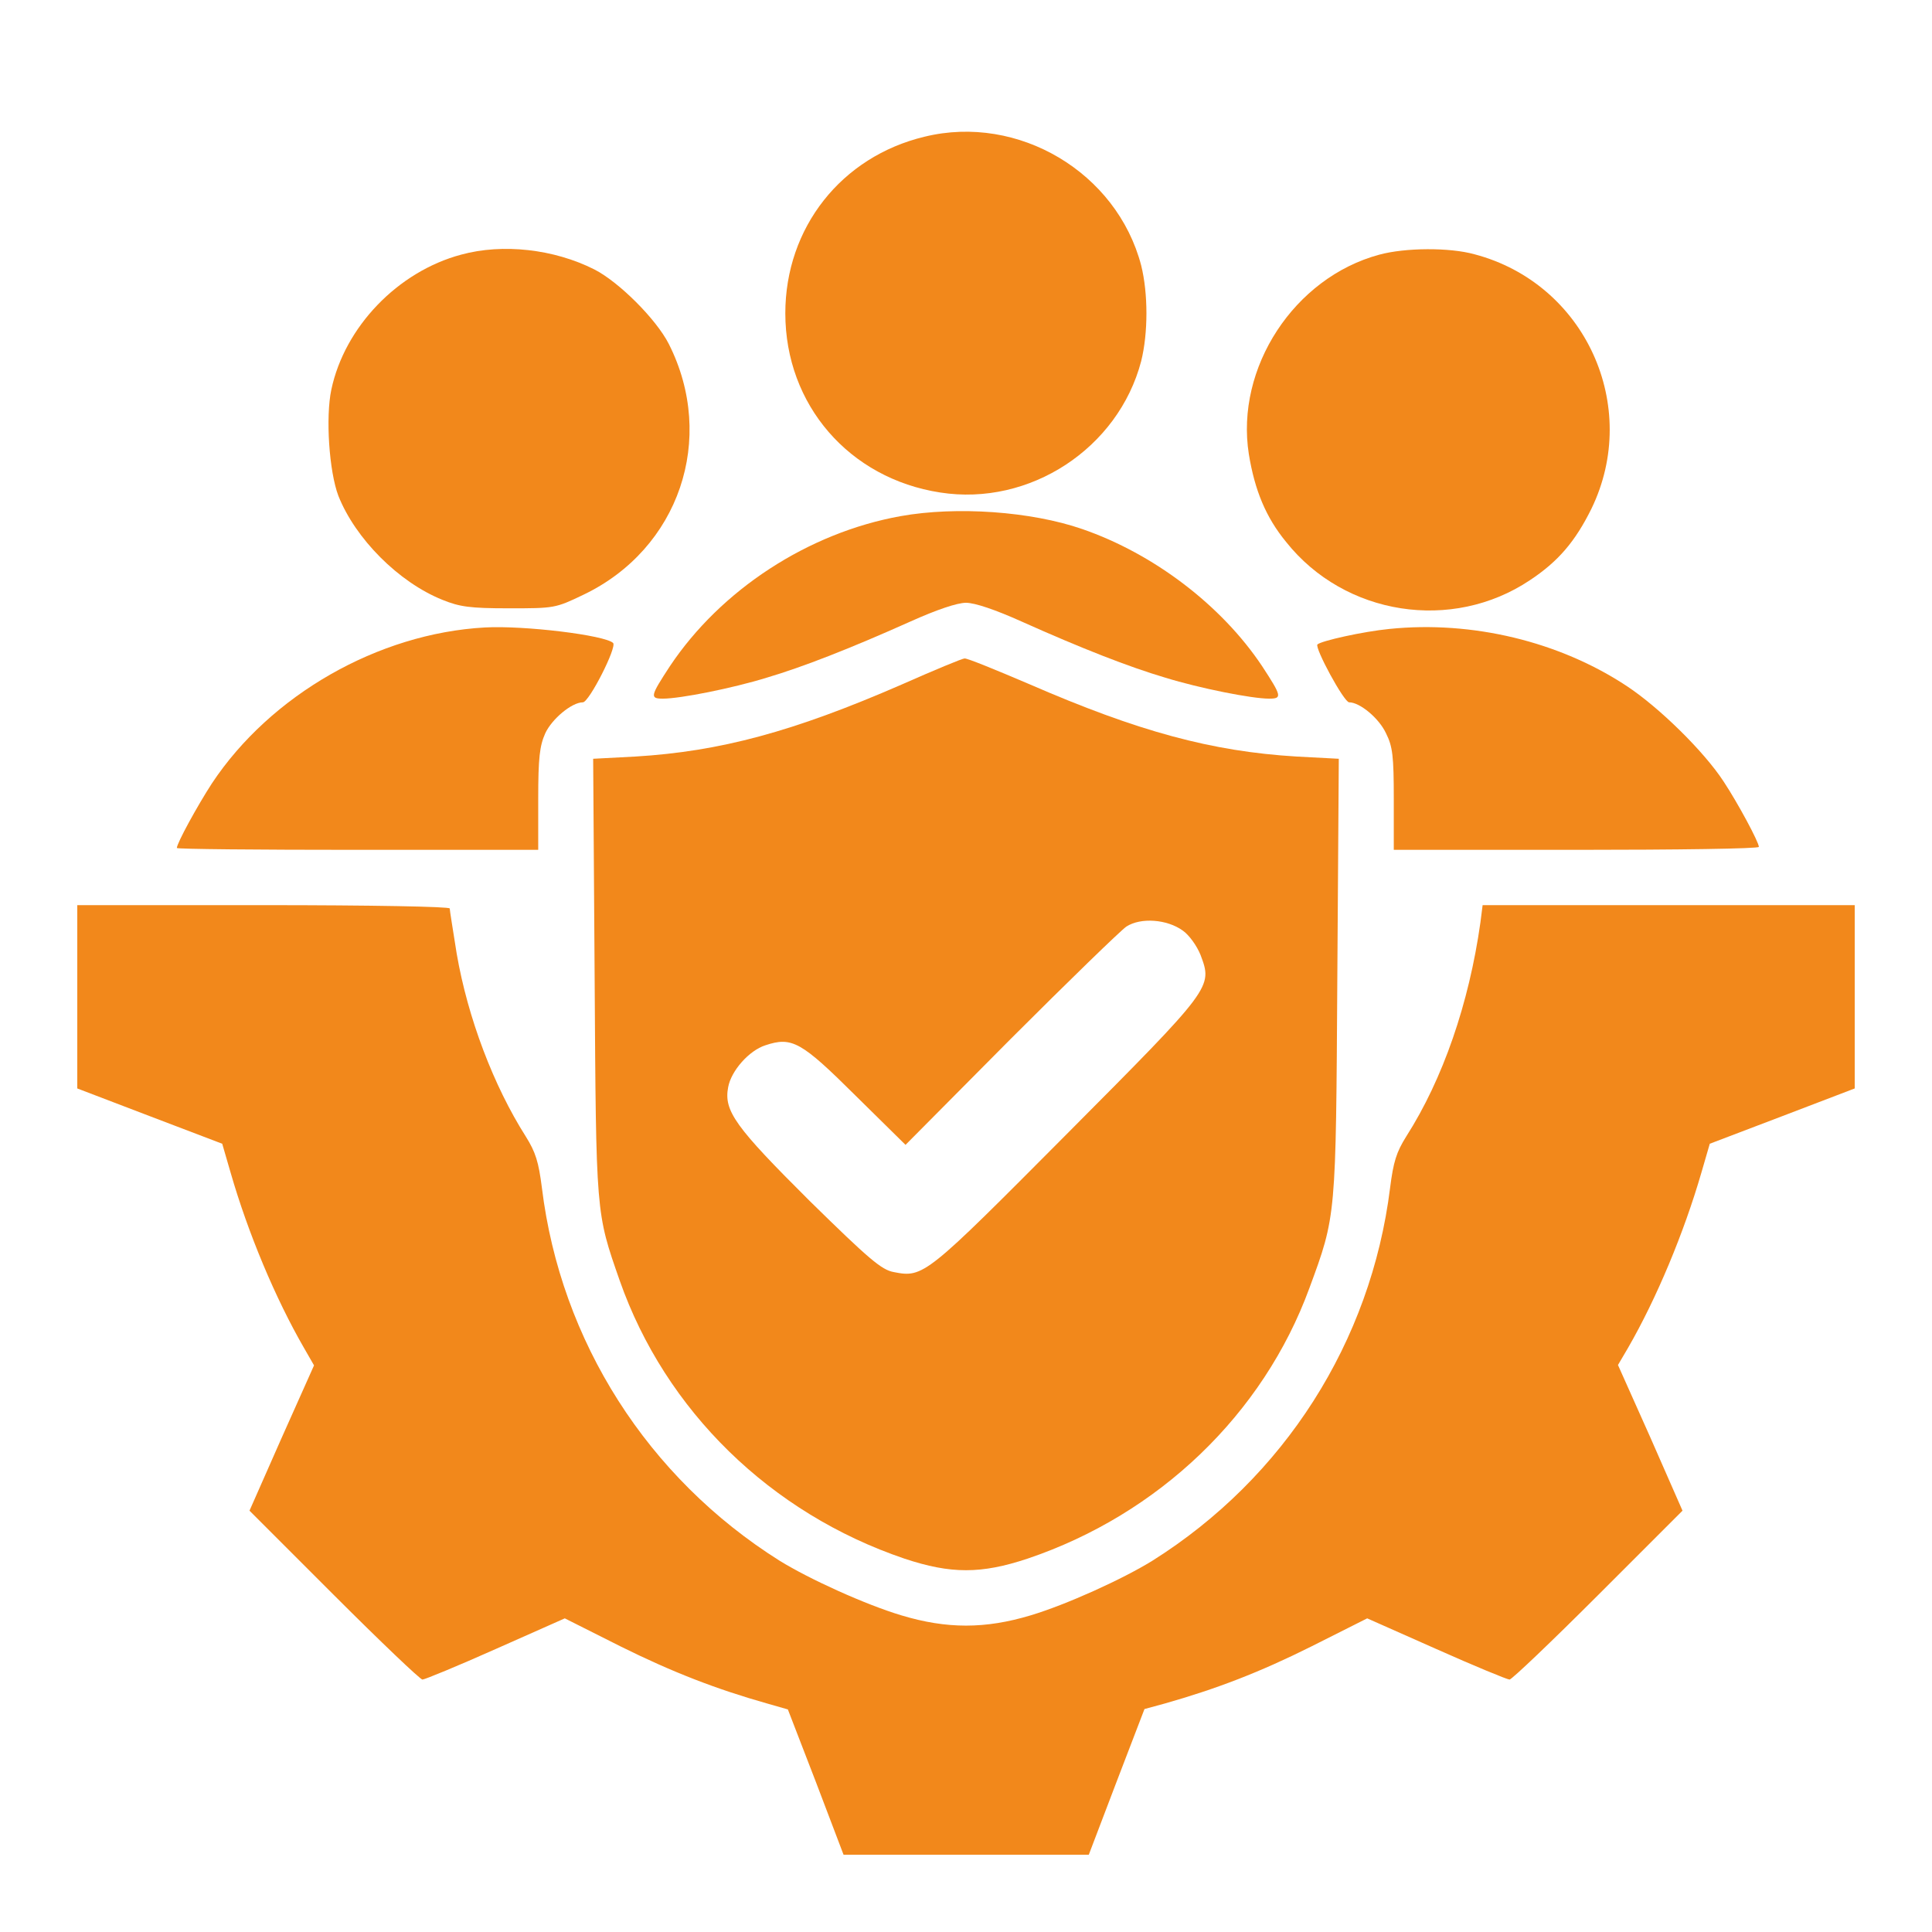
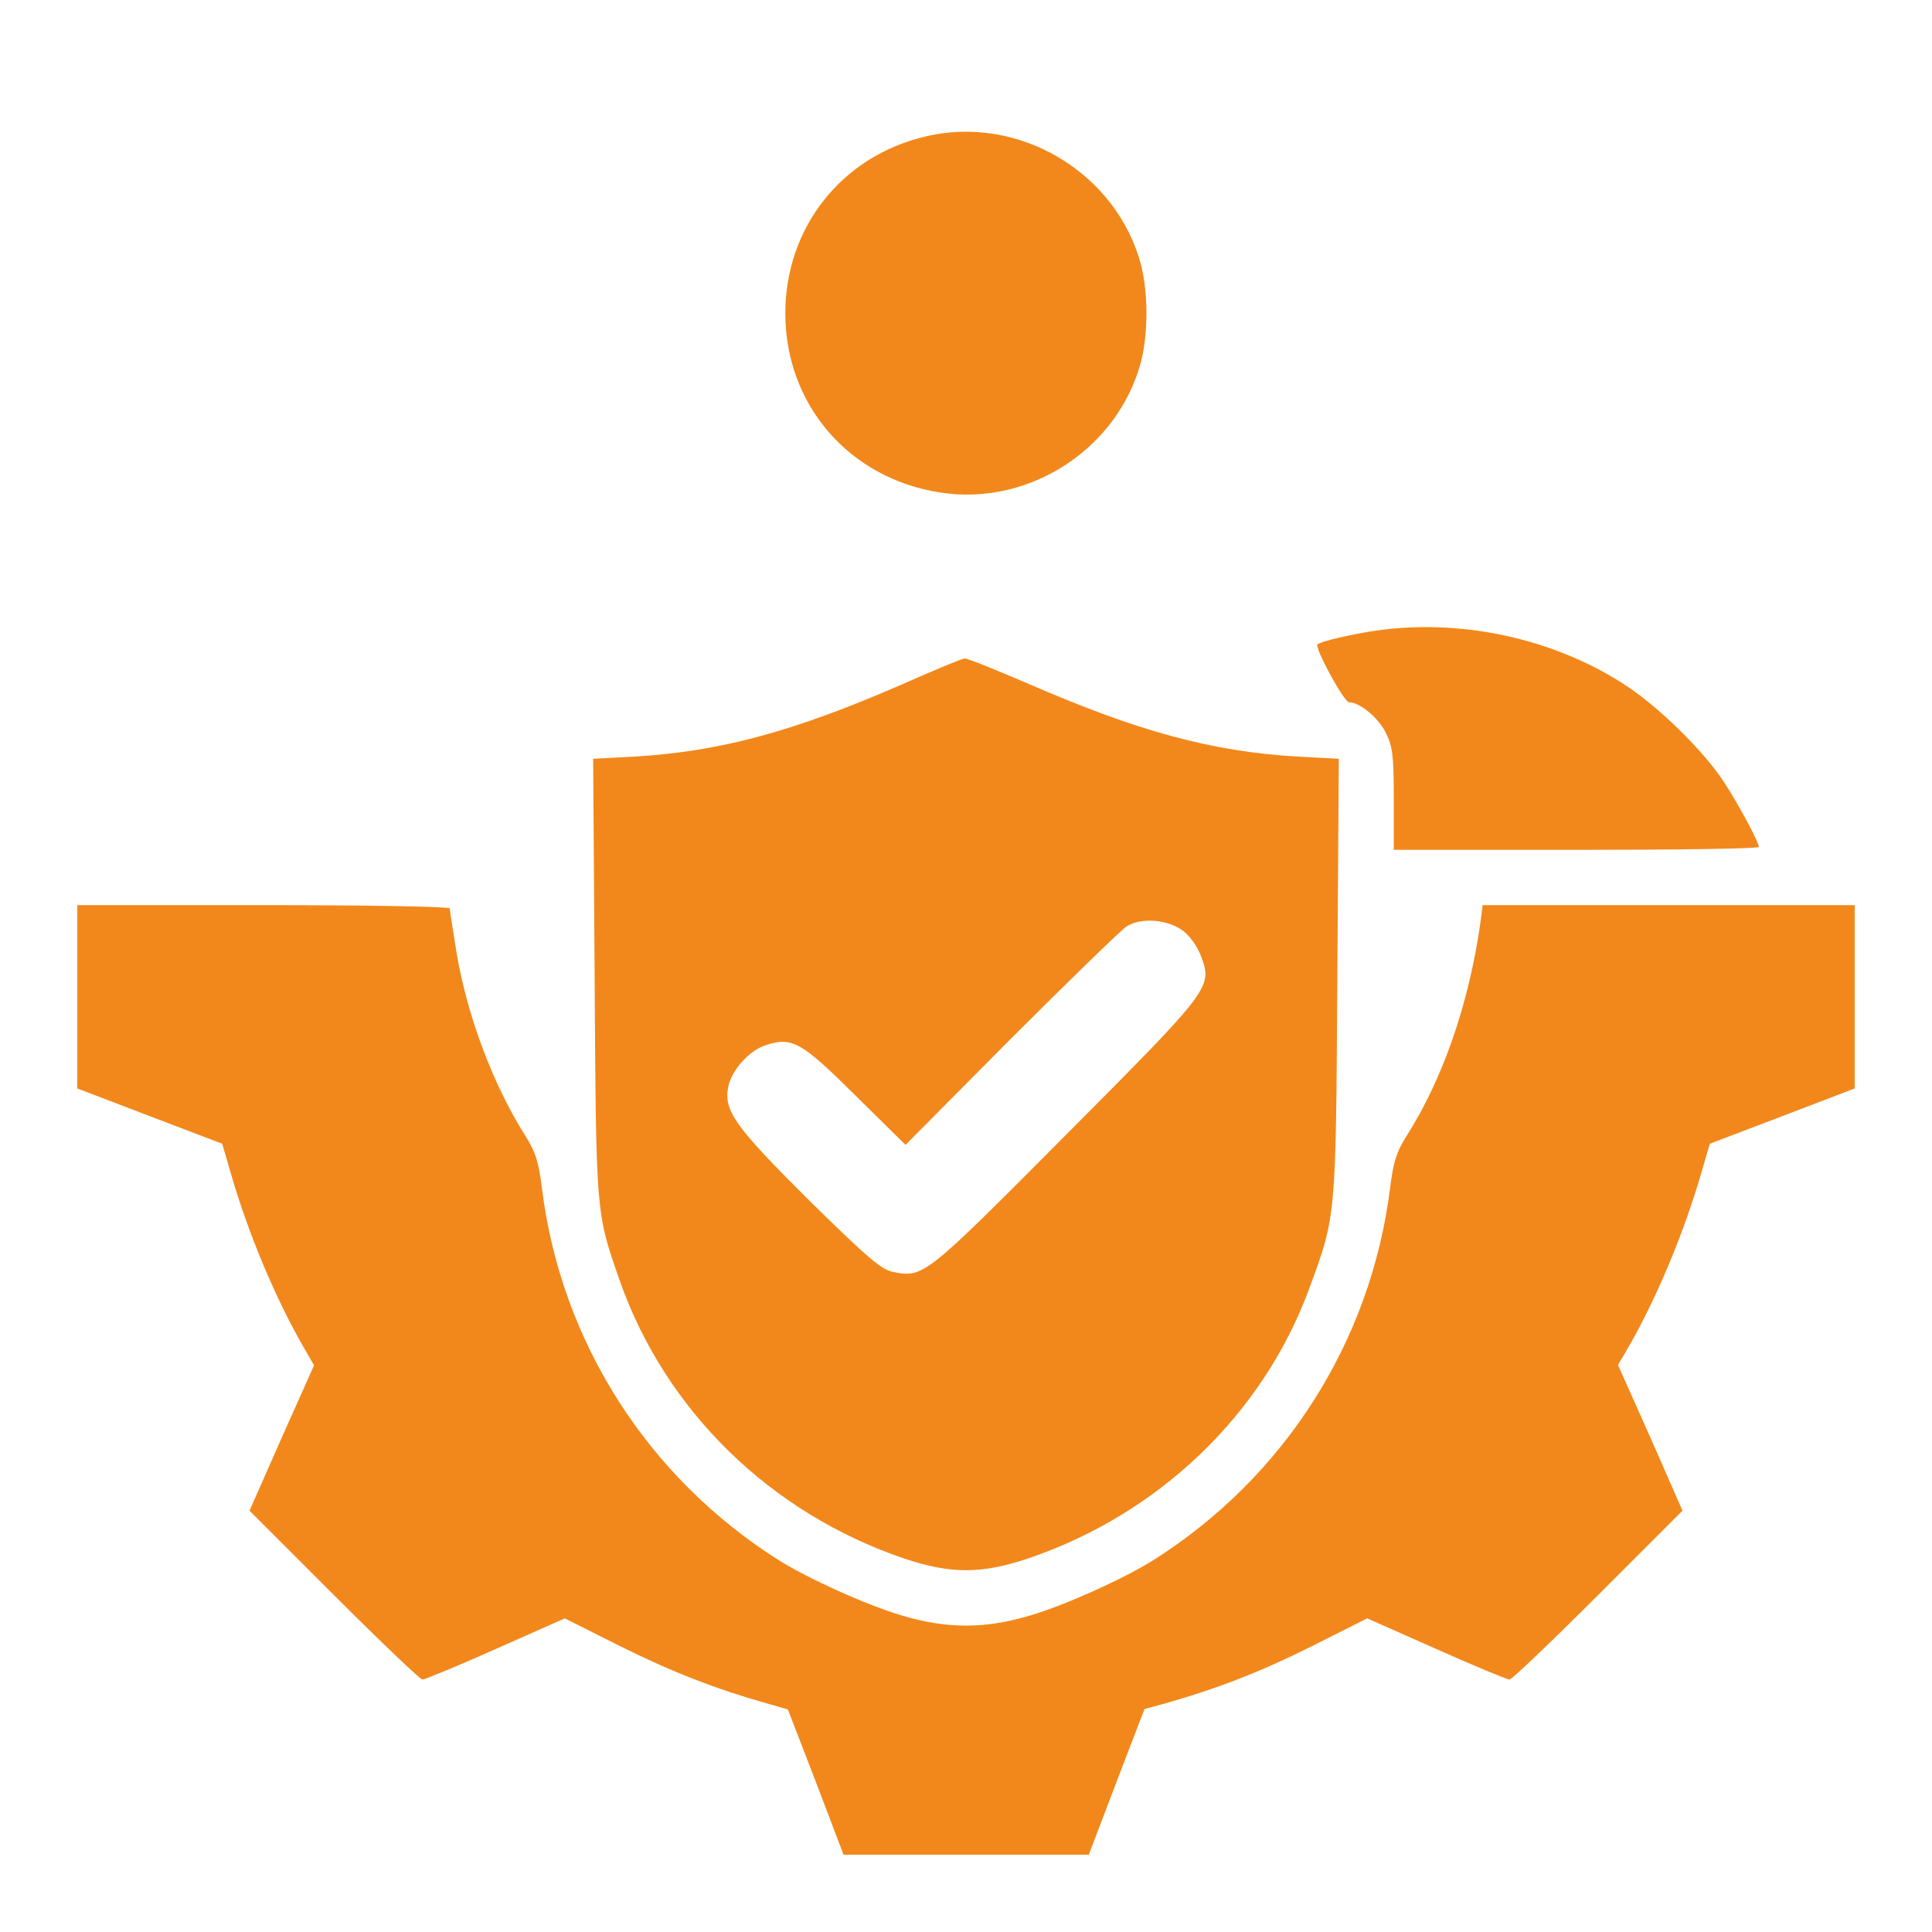
<svg xmlns="http://www.w3.org/2000/svg" width="50" height="50" viewBox="0 0 50 50" fill="none">
  <path d="M23.931 3.537C21.774 4.052 20.324 5.894 20.324 8.108C20.324 10.475 21.975 12.383 24.332 12.746C26.651 13.109 28.942 11.601 29.533 9.349C29.715 8.623 29.715 7.593 29.533 6.867C28.903 4.462 26.355 2.945 23.931 3.537Z" fill="#F2881B" />
-   <path d="M11.935 6.59C10.293 7.029 8.919 8.461 8.575 10.083C8.423 10.799 8.518 12.202 8.757 12.832C9.196 13.939 10.312 15.065 11.448 15.523C11.896 15.704 12.154 15.743 13.166 15.743C14.349 15.743 14.368 15.743 15.103 15.39C17.575 14.206 18.548 11.353 17.308 8.9C16.983 8.261 16.019 7.297 15.38 6.972C14.34 6.447 13.013 6.295 11.935 6.59Z" fill="#F2881B" />
-   <path d="M35.699 6.59C33.494 7.182 31.967 9.52 32.32 11.754C32.473 12.689 32.759 13.386 33.284 14.025C34.801 15.934 37.579 16.363 39.592 15.017C40.327 14.531 40.766 14.015 41.186 13.166C42.474 10.513 41.024 7.335 38.161 6.581C37.512 6.4 36.367 6.409 35.699 6.59Z" fill="#F2881B" />
-   <path d="M23.311 13.357C20.916 13.786 18.654 15.266 17.337 17.241C16.831 18.014 16.812 18.081 17.155 18.081C17.604 18.081 18.95 17.814 19.847 17.537C20.782 17.26 22.003 16.783 23.559 16.086C24.237 15.781 24.771 15.6 25 15.6C25.229 15.6 25.764 15.781 26.441 16.086C27.997 16.783 29.218 17.26 30.154 17.537C31.051 17.814 32.397 18.081 32.845 18.081C33.189 18.081 33.169 18.014 32.664 17.241C31.614 15.666 29.858 14.33 28.006 13.691C26.68 13.233 24.752 13.099 23.311 13.357Z" fill="#F2881B" />
-   <path d="M12.546 16.239C9.787 16.392 7.001 17.985 5.483 20.276C5.111 20.849 4.577 21.822 4.577 21.946C4.577 21.975 6.686 21.994 9.253 21.994H13.929V20.677C13.929 19.608 13.967 19.302 14.111 18.978C14.283 18.606 14.798 18.176 15.084 18.176C15.246 18.176 15.972 16.745 15.867 16.64C15.657 16.439 13.567 16.182 12.546 16.239Z" fill="#F2881B" />
  <path d="M35.956 16.277C35.279 16.344 34.2 16.583 34.095 16.678C34.019 16.764 34.782 18.176 34.916 18.176C35.193 18.176 35.689 18.587 35.87 18.978C36.042 19.322 36.071 19.56 36.071 20.686V21.994H40.795C43.391 21.994 45.519 21.965 45.519 21.917C45.519 21.793 44.975 20.782 44.603 20.219C44.097 19.446 42.942 18.31 42.102 17.756C40.356 16.602 38.103 16.058 35.956 16.277Z" fill="#F2881B" />
  <path d="M23.33 17.718C20.524 18.94 18.634 19.446 16.449 19.579L15.351 19.637L15.389 25.277C15.428 31.461 15.418 31.366 16.038 33.141C17.222 36.51 19.942 39.163 23.406 40.337C24.609 40.737 25.391 40.737 26.594 40.337C29.991 39.191 32.692 36.596 33.885 33.341C34.582 31.451 34.572 31.518 34.61 25.277L34.648 19.637L33.551 19.579C31.365 19.446 29.476 18.94 26.622 17.699C25.773 17.337 25.029 17.031 24.962 17.041C24.904 17.041 24.17 17.346 23.33 17.718ZM30.611 24.084C30.774 24.198 30.974 24.475 31.07 24.714C31.384 25.554 31.394 25.544 27.596 29.361C23.96 33.017 23.902 33.074 23.129 32.921C22.814 32.864 22.49 32.587 20.953 31.079C19.026 29.161 18.73 28.751 18.844 28.14C18.921 27.71 19.388 27.186 19.808 27.052C20.495 26.823 20.734 26.956 22.137 28.35L23.435 29.629L26.145 26.899C27.643 25.401 28.999 24.084 29.151 23.979C29.523 23.74 30.201 23.788 30.611 24.084Z" fill="#F2881B" />
  <path d="M2 25.792V28.169L3.871 28.884L5.751 29.6L5.97 30.354C6.419 31.91 7.125 33.599 7.869 34.887L8.127 35.336L7.287 37.216L6.457 39.096L8.642 41.281C9.845 42.484 10.876 43.467 10.933 43.467C10.99 43.467 11.849 43.114 12.832 42.675L14.617 41.883L16.058 42.608C17.403 43.276 18.539 43.715 19.856 44.087L20.39 44.24L21.116 46.12L21.831 48H25H28.178L28.894 46.12L29.619 44.23L30.144 44.087C31.49 43.705 32.606 43.276 33.942 42.608L35.383 41.883L37.168 42.675C38.151 43.114 39.01 43.467 39.067 43.467C39.124 43.467 40.155 42.484 41.358 41.281L43.543 39.096L42.713 37.206L41.873 35.326L42.131 34.887C42.875 33.599 43.581 31.9 44.03 30.354L44.249 29.6L46.13 28.884L48 28.169V25.792V23.425H43.19H38.37L38.313 23.874C38.017 25.973 37.34 27.93 36.395 29.409C36.137 29.82 36.061 30.068 35.975 30.745C35.479 34.725 33.236 38.246 29.82 40.394C29.047 40.871 27.596 41.529 26.67 41.806C25.496 42.159 24.504 42.159 23.33 41.806C22.404 41.529 20.953 40.871 20.18 40.394C16.764 38.246 14.512 34.715 14.025 30.745C13.939 30.068 13.863 29.82 13.605 29.409C12.775 28.102 12.107 26.346 11.82 24.685C11.725 24.084 11.639 23.559 11.639 23.511C11.639 23.463 9.616 23.425 6.819 23.425H2V25.792Z" fill="#F2881B" />
</svg>